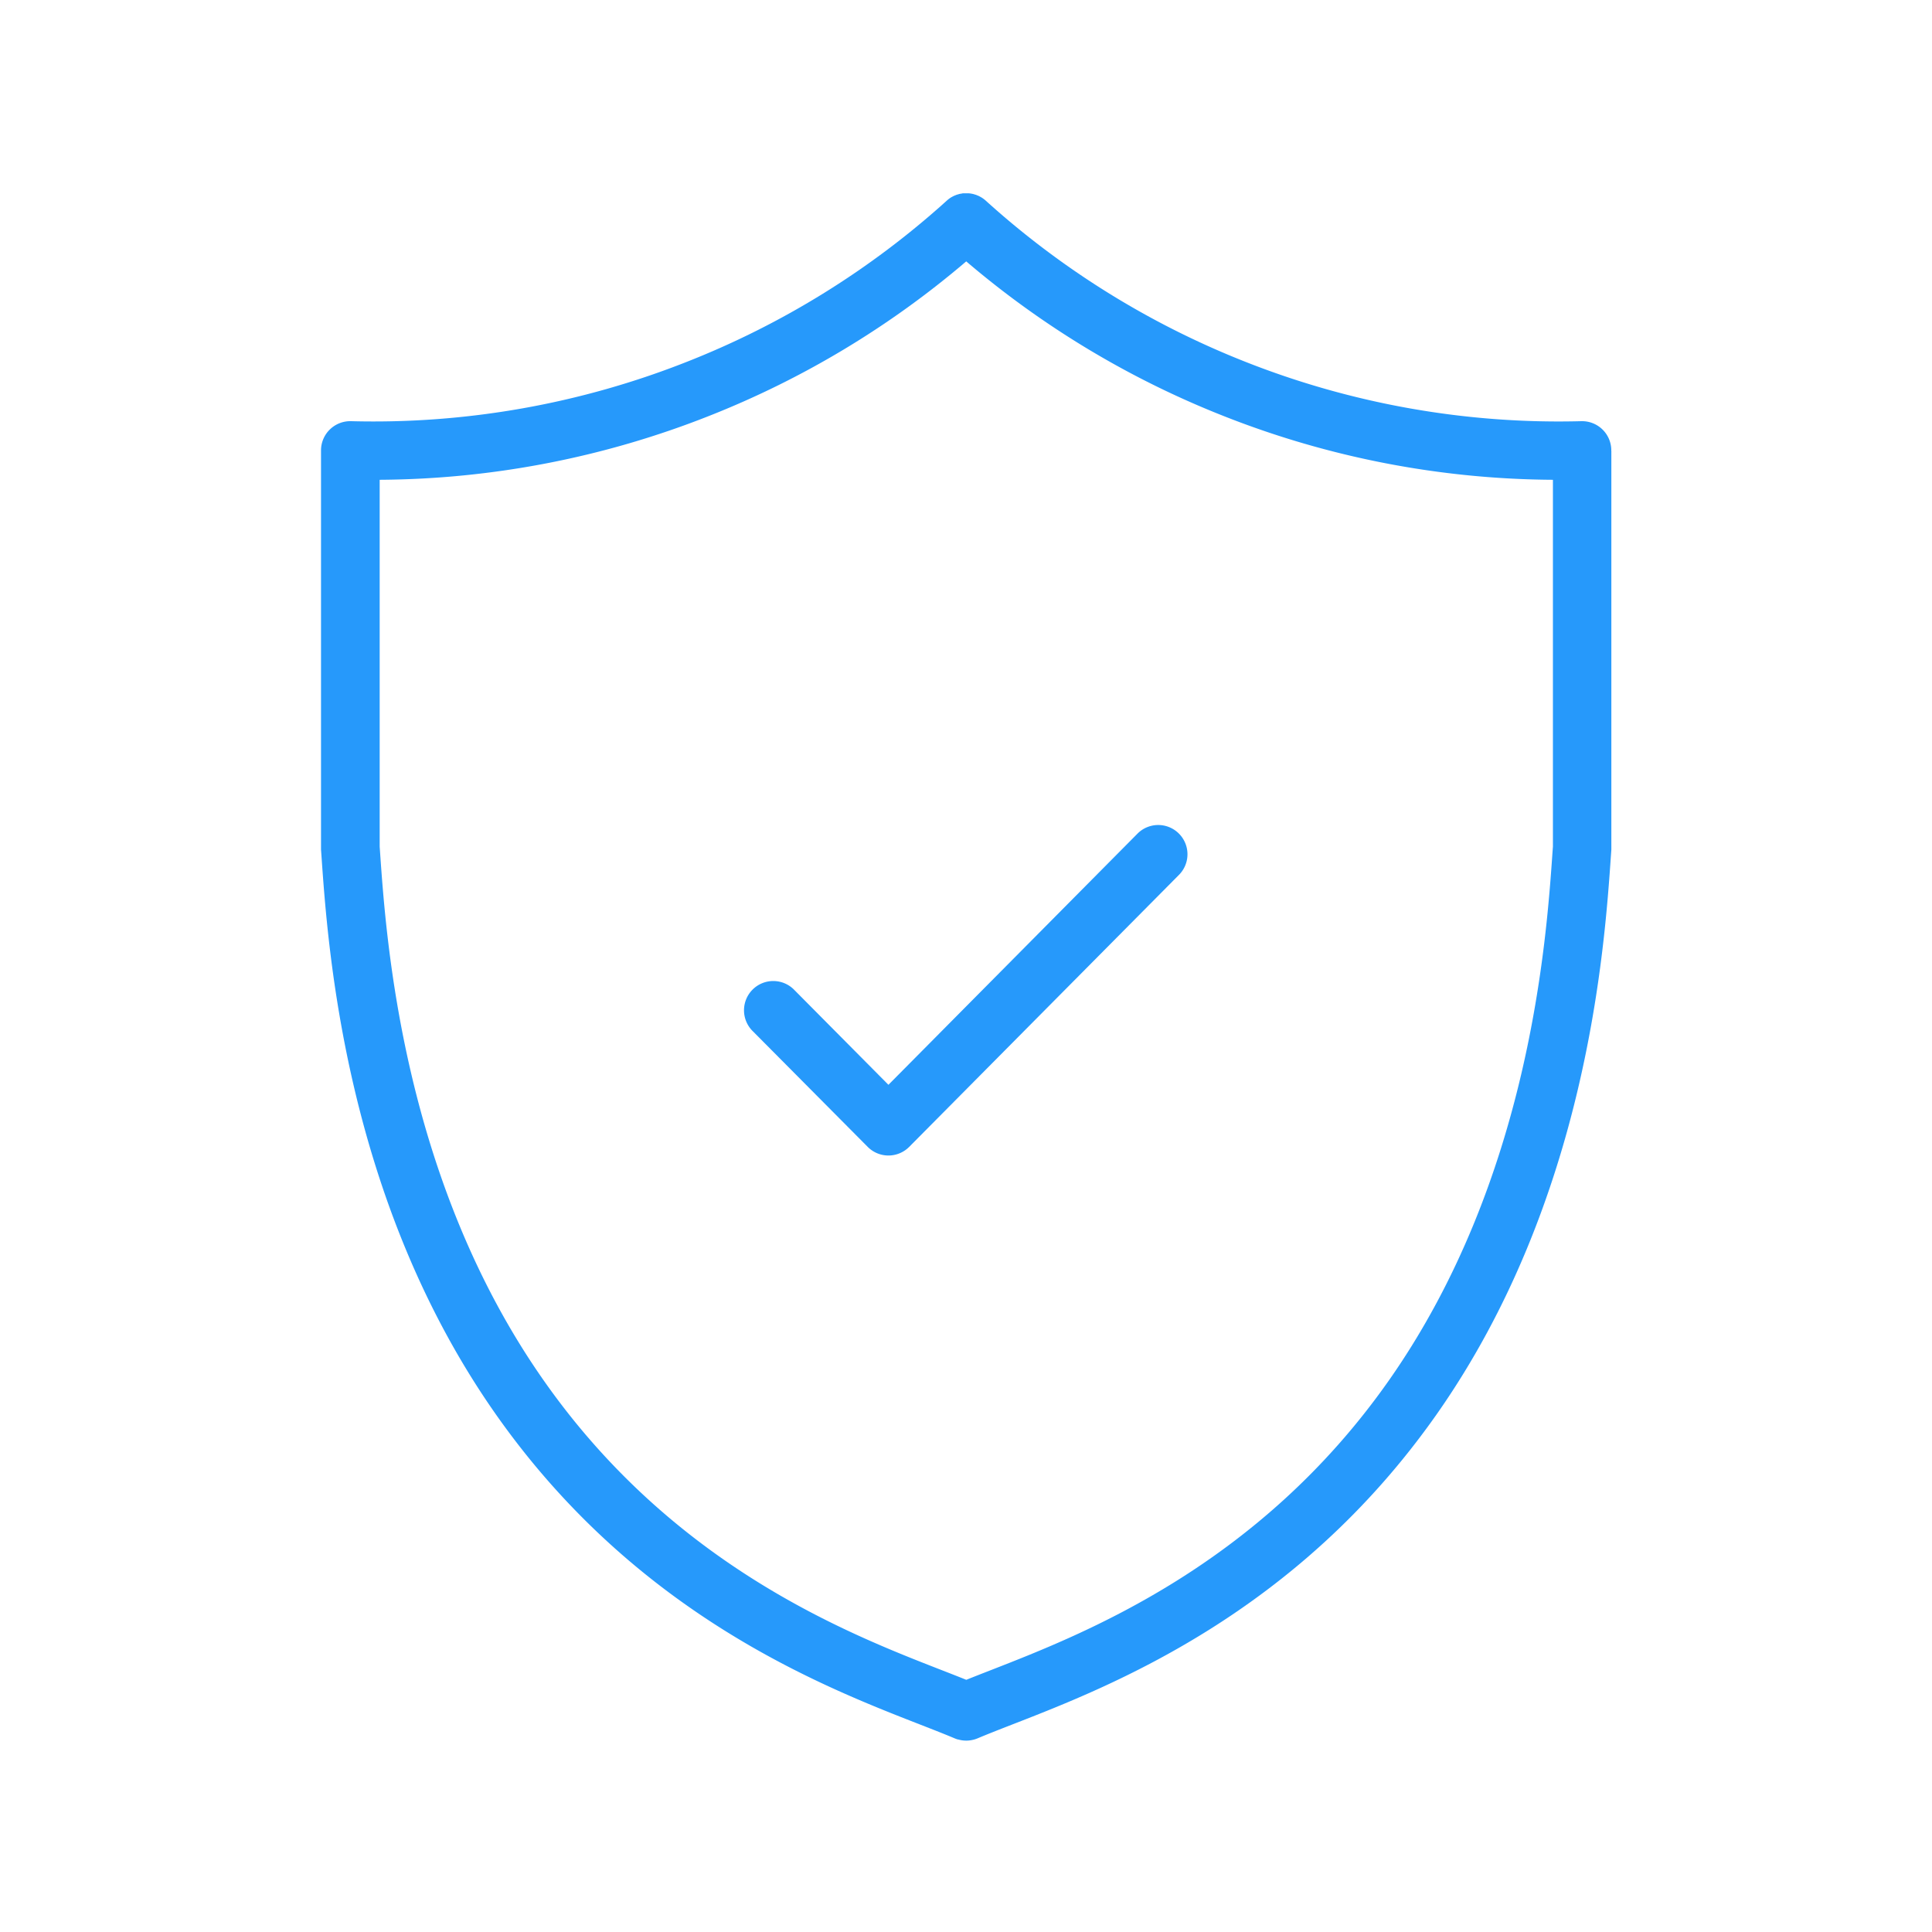
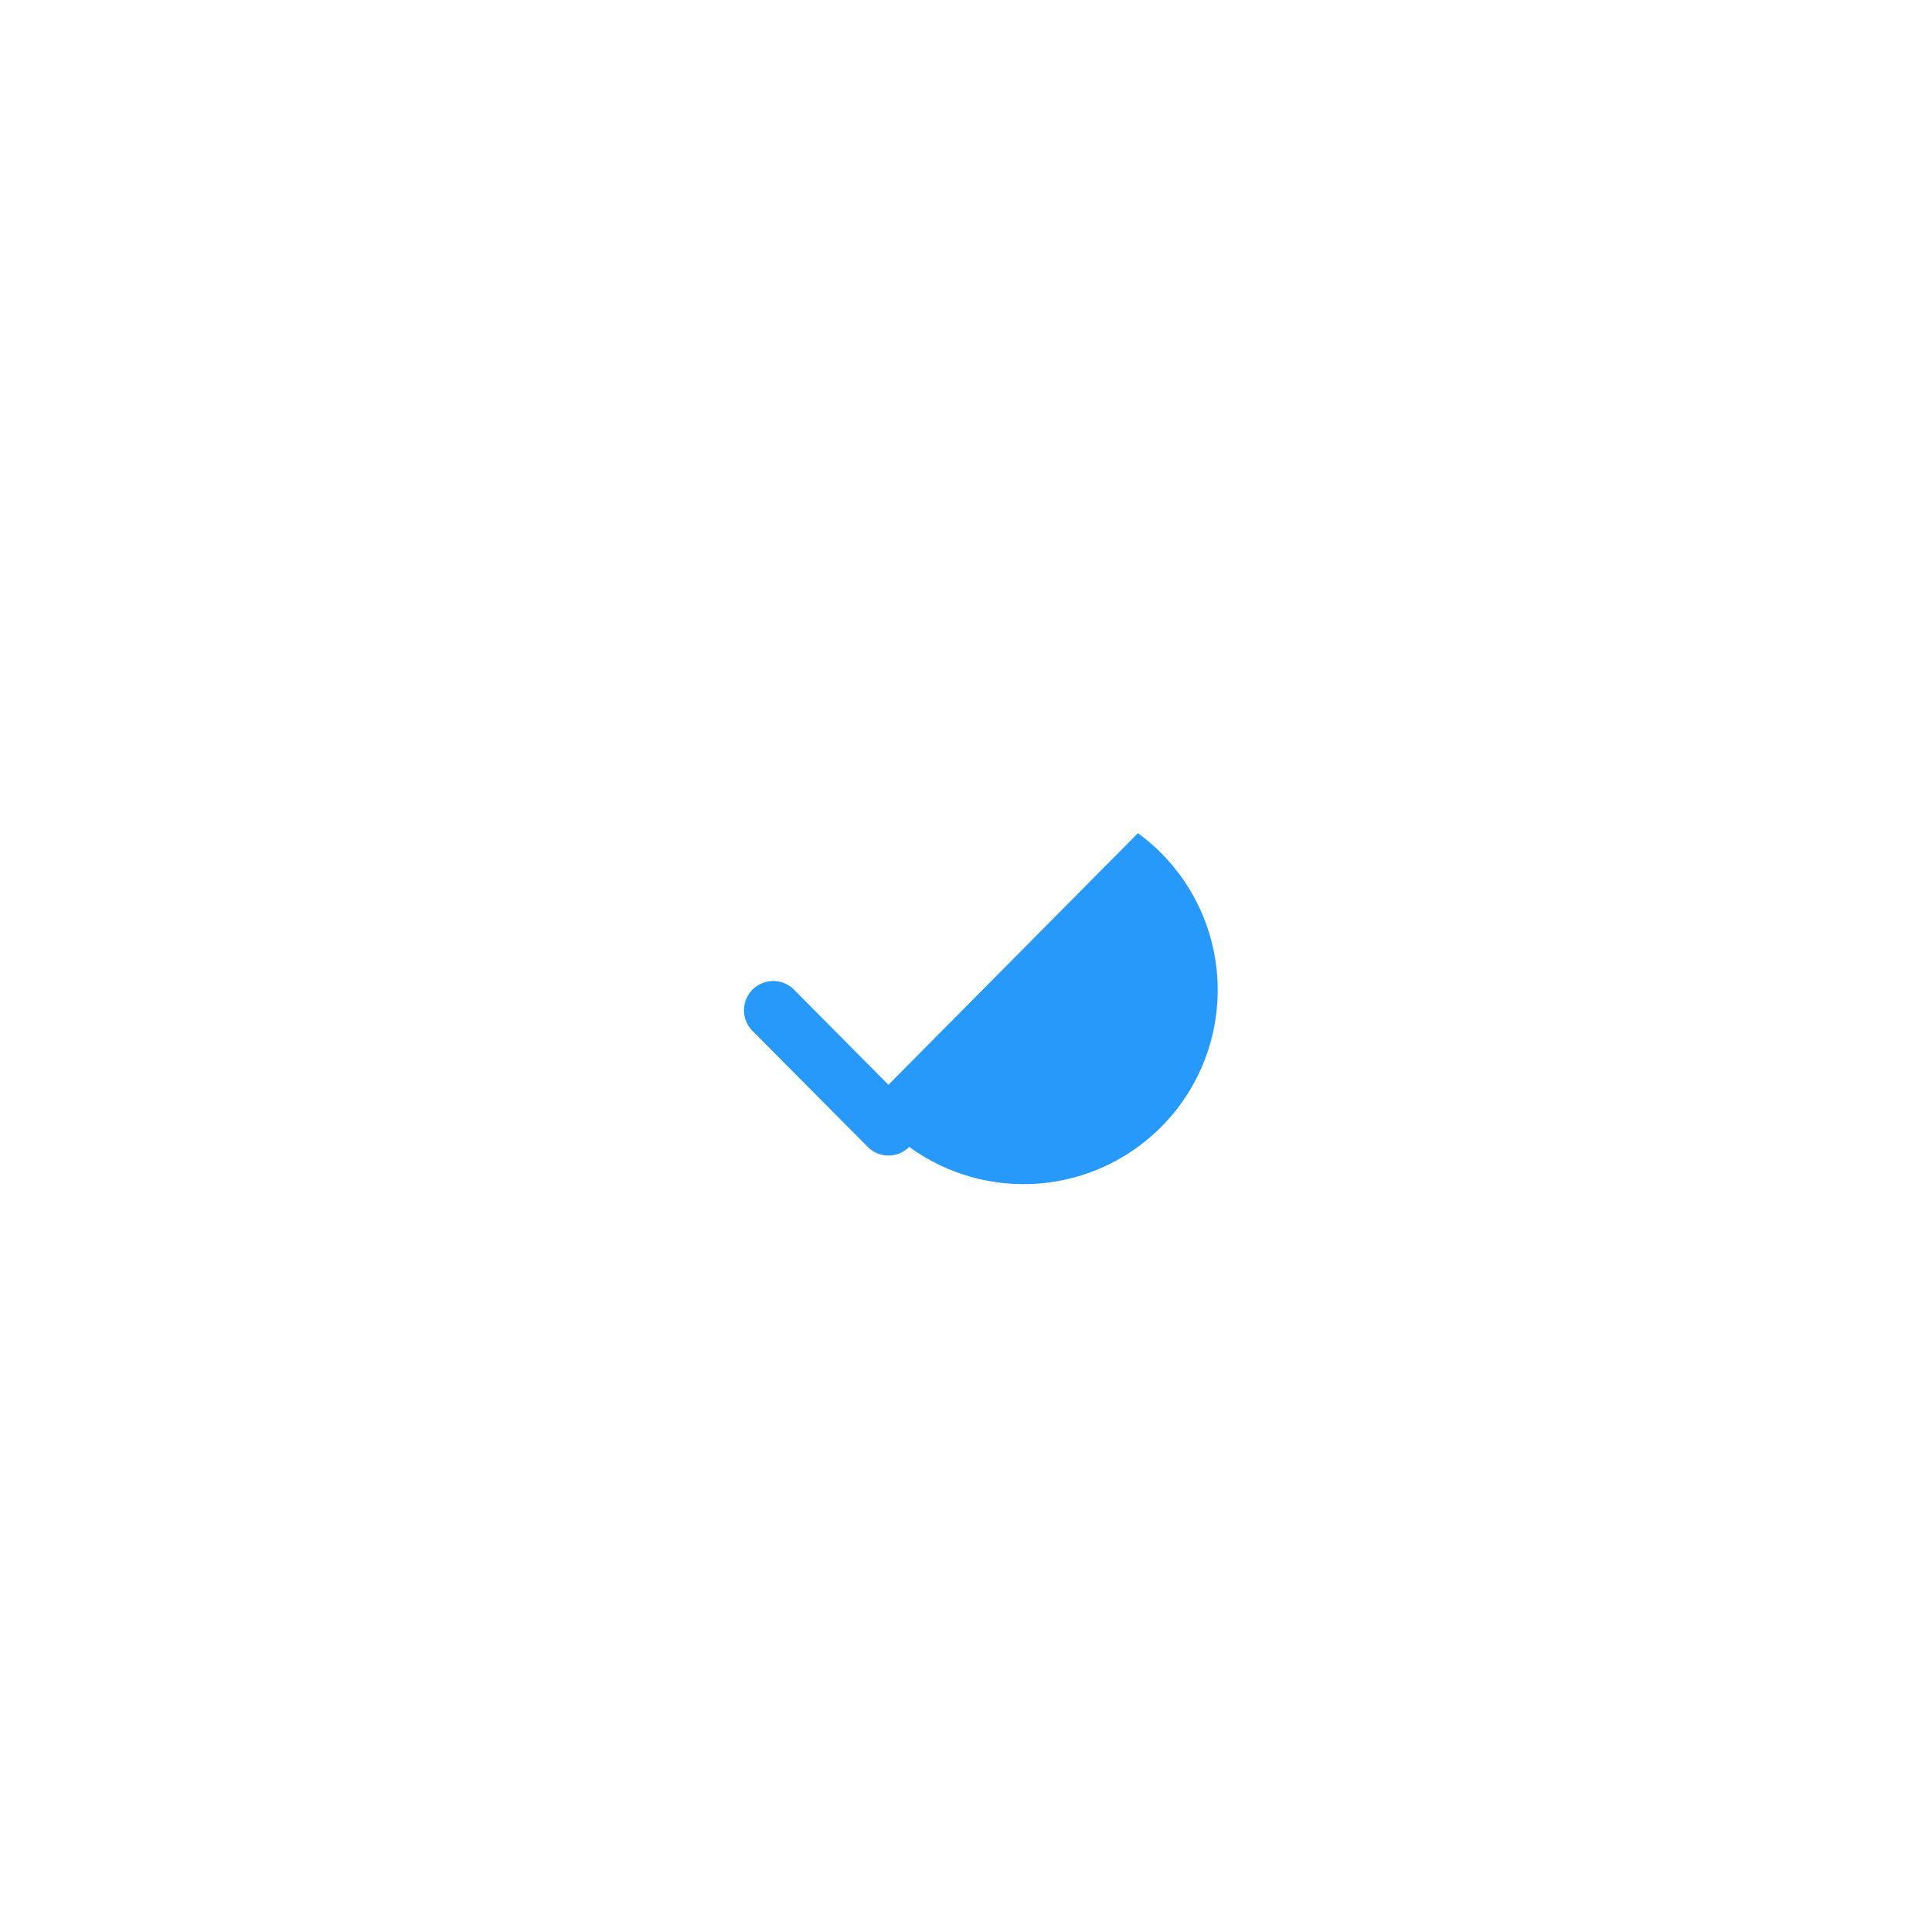
<svg xmlns="http://www.w3.org/2000/svg" width="1000" height="1000" viewBox="0 0 1000 1000">
  <title>authenticity_icon</title>
-   <path d="M834,233.43c0-.24,0-.48,0-.72A15.13,15.13,0,0,0,818.93,218h-.39a441.3,441.3,0,0,1-174.18-30.83A441.81,441.81,0,0,1,510.27,103.9a14.49,14.49,0,0,0-2.48-1.82,2.85,2.85,0,0,0-.3-.16c-.33-.19-.66-.37-1-.53l-.66-.27c-.23-.09-.46-.2-.7-.28s-.56-.17-.83-.25l-.57-.17c-.29-.07-.58-.11-.87-.17s-.38-.08-.56-.1l-.83-.09-.63,0c-.24,0-.48,0-.73,0s-.49,0-.73,0l-.63,0c-.27,0-.55,0-.82.09s-.38.07-.56.1-.59.1-.88.17l-.56.17c-.28.08-.56.15-.84.25s-.46.19-.69.28-.45.17-.66.27-.67.34-1,.52l-.31.17A14.89,14.89,0,0,0,490,103.9a441.81,441.81,0,0,1-134.09,83.22A441.36,441.36,0,0,1,181.68,218a15.15,15.15,0,0,0-15.52,14.76c0,.24,0,.48,0,.72s0,.3,0,.46V438.72q0,.52,0,1l.19,2.67c3.38,48.85,12.35,178.62,90.2,289.52C329.13,835.32,425,872.64,476.42,892.69c6.87,2.68,12.8,5,17.77,7.1a16.23,16.23,0,0,0,1.56.56l.21,0a14.89,14.89,0,0,0,1.73.39l.45.07a16.29,16.29,0,0,0,2,.14h0a16,16,0,0,0,1.95-.14l.47-.07c.57-.1,1.15-.22,1.72-.38l.21-.06a15.31,15.31,0,0,0,1.56-.56c5-2.11,10.91-4.42,17.78-7.1C575.28,872.64,671.09,835.32,743.64,732c77.85-110.9,86.83-240.67,90.2-289.52l.19-2.67c0-.35,0-.7,0-1V233.89C834.07,233.73,834.05,233.58,834,233.43ZM803.63,440.35c-3.22,46.55-11.77,170.21-84.78,274.21-67.29,95.86-157.55,131-206,149.91-4.62,1.8-8.83,3.44-12.7,5-3.87-1.56-8.07-3.2-12.7-5-48.49-18.89-138.75-54-206-149.91-73-104-81.56-227.66-84.78-274.21l-.15-2.15V248.34A471,471,0,0,0,367,215.29a471.45,471.45,0,0,0,133.12-80,471.69,471.69,0,0,0,133.12,80,471,471,0,0,0,170.55,33.05V438.2Z" fill="#2699fb" />
-   <path d="M589,431.25,459.85,561.49l-48.62-49a15.15,15.15,0,1,0-21.49,21.35l59.38,59.78a15.14,15.14,0,0,0,10.74,4.47h0a15.18,15.18,0,0,0,10.75-4.48L610.49,452.57A15.14,15.14,0,0,0,589,431.25Z" fill="#2699fb" />
+   <path d="M589,431.25,459.85,561.49l-48.62-49a15.15,15.15,0,1,0-21.49,21.35l59.38,59.78a15.14,15.14,0,0,0,10.74,4.47h0a15.18,15.18,0,0,0,10.75-4.48A15.14,15.14,0,0,0,589,431.25Z" fill="#2699fb" />
</svg>